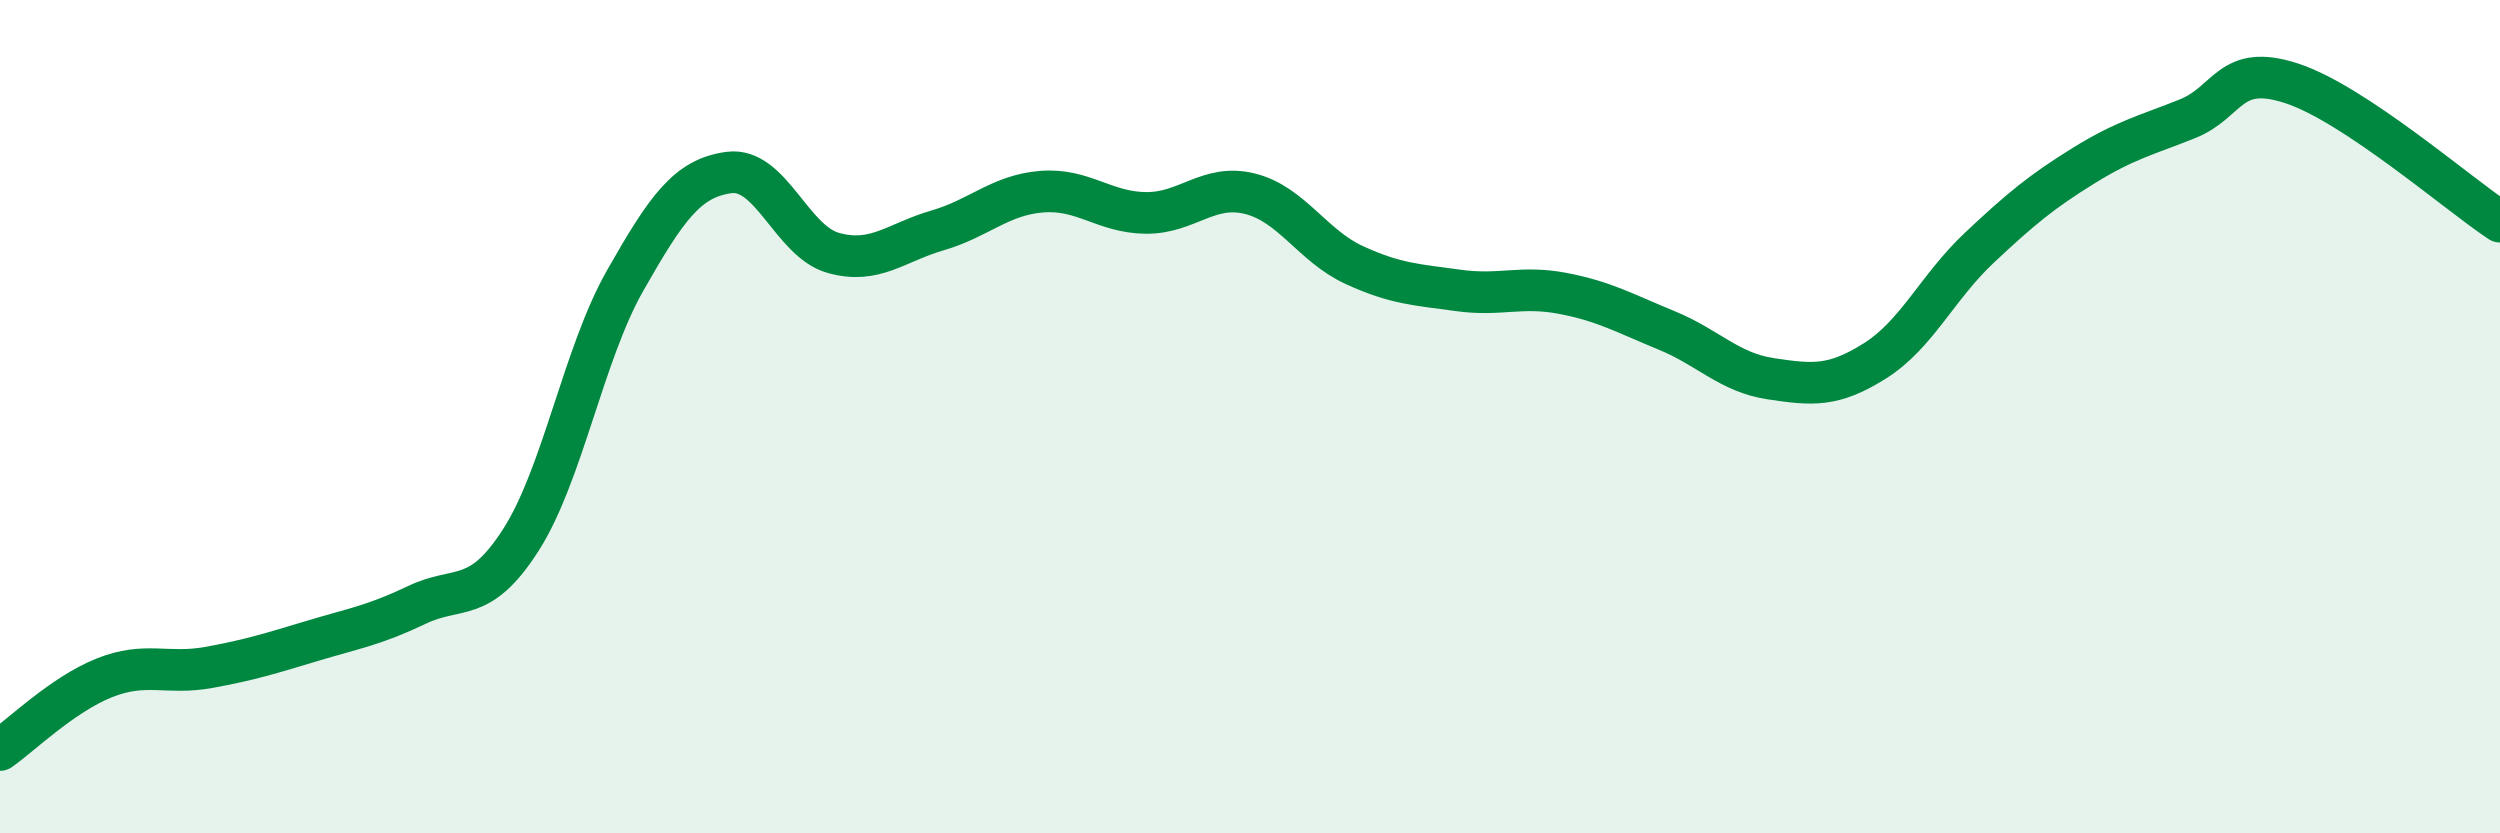
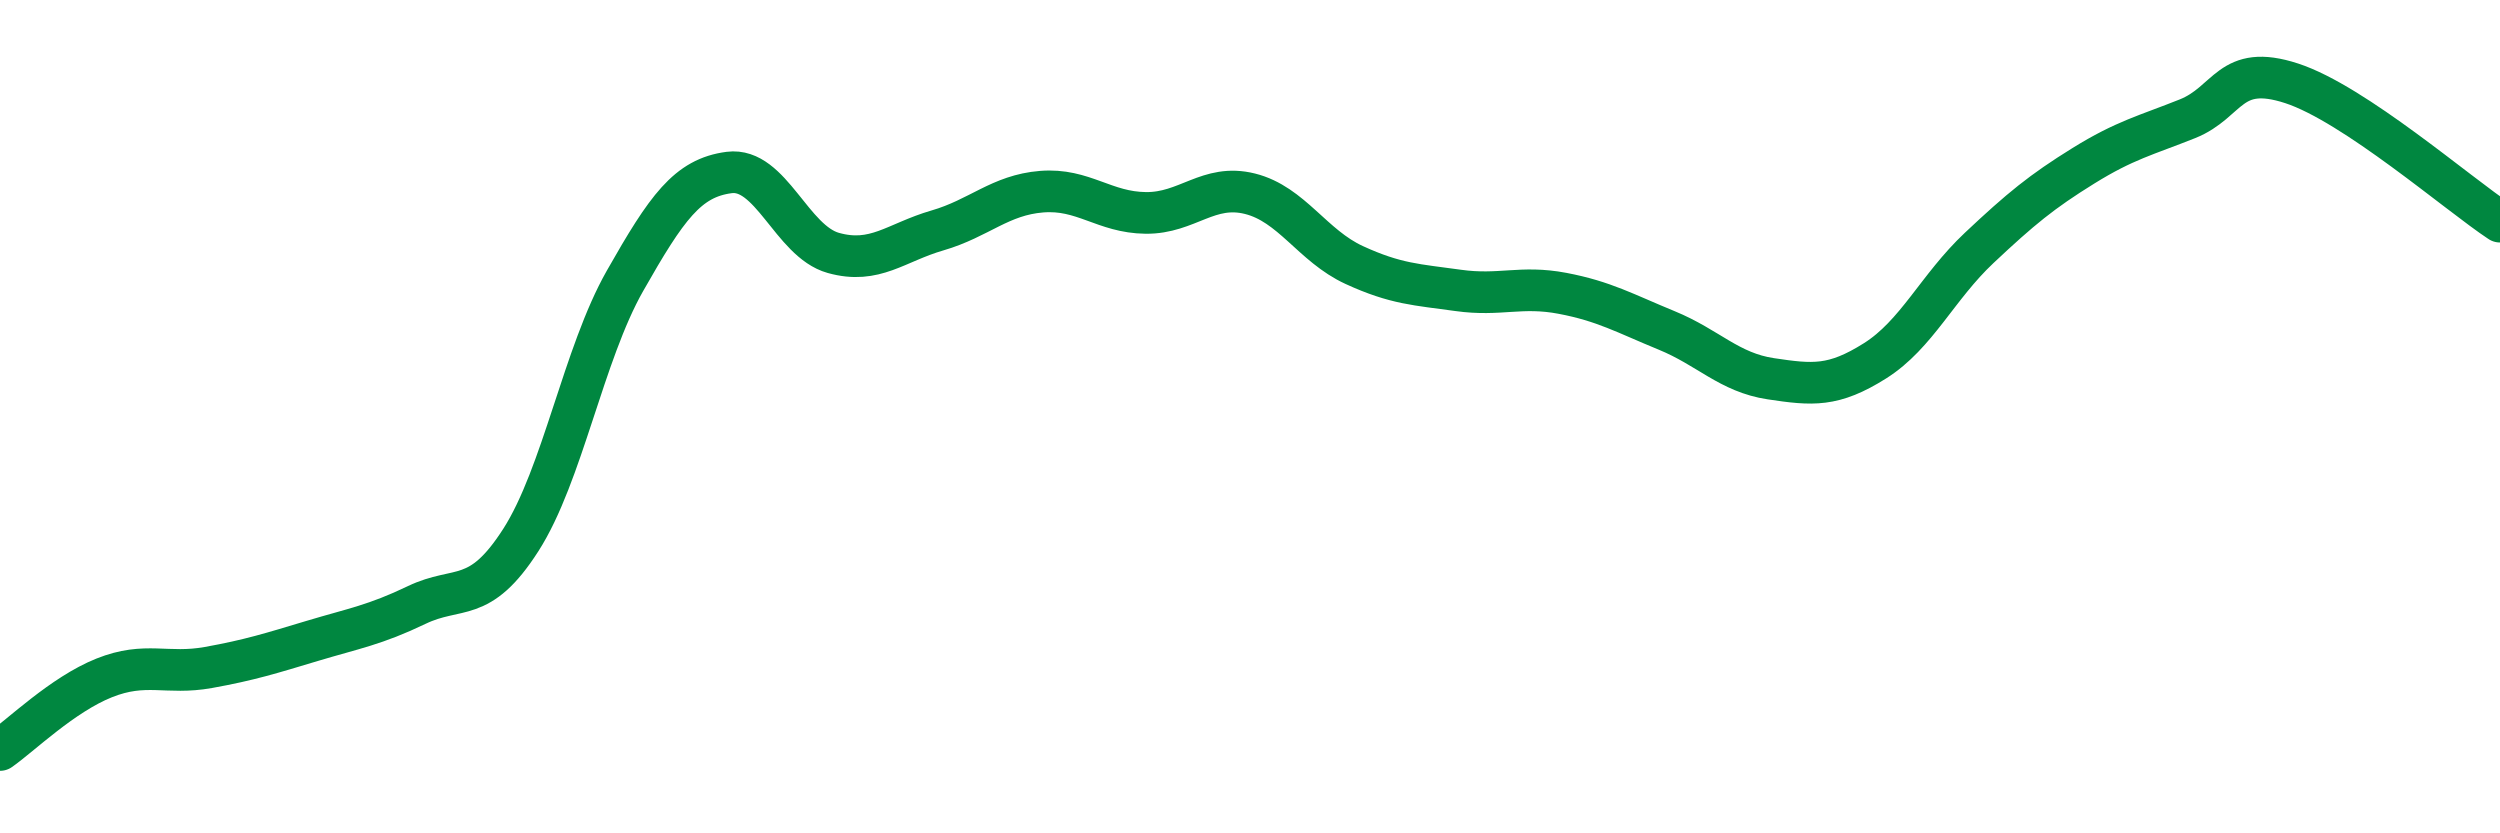
<svg xmlns="http://www.w3.org/2000/svg" width="60" height="20" viewBox="0 0 60 20">
-   <path d="M 0,18 C 0.5,17.65 1.5,16.67 2.5,16.27 C 3.5,15.87 4,16.2 5,16.02 C 6,15.84 6.5,15.68 7.5,15.38 C 8.5,15.08 9,15 10,14.52 C 11,14.04 11.5,14.52 12.5,12.96 C 13.5,11.4 14,8.5 15,6.74 C 16,4.98 16.5,4.27 17.5,4.14 C 18.5,4.01 19,5.79 20,6.07 C 21,6.35 21.5,5.82 22.5,5.53 C 23.5,5.24 24,4.68 25,4.6 C 26,4.52 26.5,5.1 27.5,5.11 C 28.5,5.12 29,4.4 30,4.65 C 31,4.9 31.5,5.9 32.5,6.36 C 33.5,6.82 34,6.83 35,6.97 C 36,7.11 36.5,6.85 37.5,7.04 C 38.5,7.23 39,7.52 40,7.93 C 41,8.34 41.5,8.94 42.5,9.09 C 43.5,9.24 44,9.29 45,8.66 C 46,8.03 46.5,6.89 47.5,5.95 C 48.5,5.01 49,4.6 50,3.98 C 51,3.36 51.5,3.25 52.5,2.85 C 53.5,2.45 53.5,1.51 55,2 C 56.5,2.49 59,4.66 60,5.32L60 20L0 20Z" fill="#008740" opacity="0.1" stroke-linecap="round" stroke-linejoin="round" />
  <path d="M 0,18 C 0.5,17.65 1.5,16.67 2.5,16.27 C 3.5,15.87 4,16.2 5,16.02 C 6,15.84 6.5,15.68 7.5,15.38 C 8.5,15.08 9,15 10,14.52 C 11,14.04 11.5,14.52 12.5,12.96 C 13.5,11.4 14,8.5 15,6.74 C 16,4.98 16.5,4.27 17.5,4.14 C 18.5,4.01 19,5.79 20,6.07 C 21,6.35 21.5,5.82 22.5,5.53 C 23.5,5.24 24,4.68 25,4.6 C 26,4.52 26.5,5.1 27.5,5.11 C 28.5,5.12 29,4.4 30,4.65 C 31,4.9 31.5,5.9 32.5,6.36 C 33.5,6.82 34,6.83 35,6.97 C 36,7.11 36.5,6.85 37.5,7.04 C 38.5,7.23 39,7.52 40,7.93 C 41,8.34 41.5,8.94 42.5,9.09 C 43.5,9.24 44,9.29 45,8.66 C 46,8.03 46.5,6.89 47.5,5.95 C 48.5,5.01 49,4.6 50,3.98 C 51,3.36 51.5,3.25 52.5,2.85 C 53.5,2.45 53.5,1.51 55,2 C 56.5,2.49 59,4.66 60,5.32" stroke="#008740" stroke-width="1" fill="none" stroke-linecap="round" stroke-linejoin="round" />
</svg>